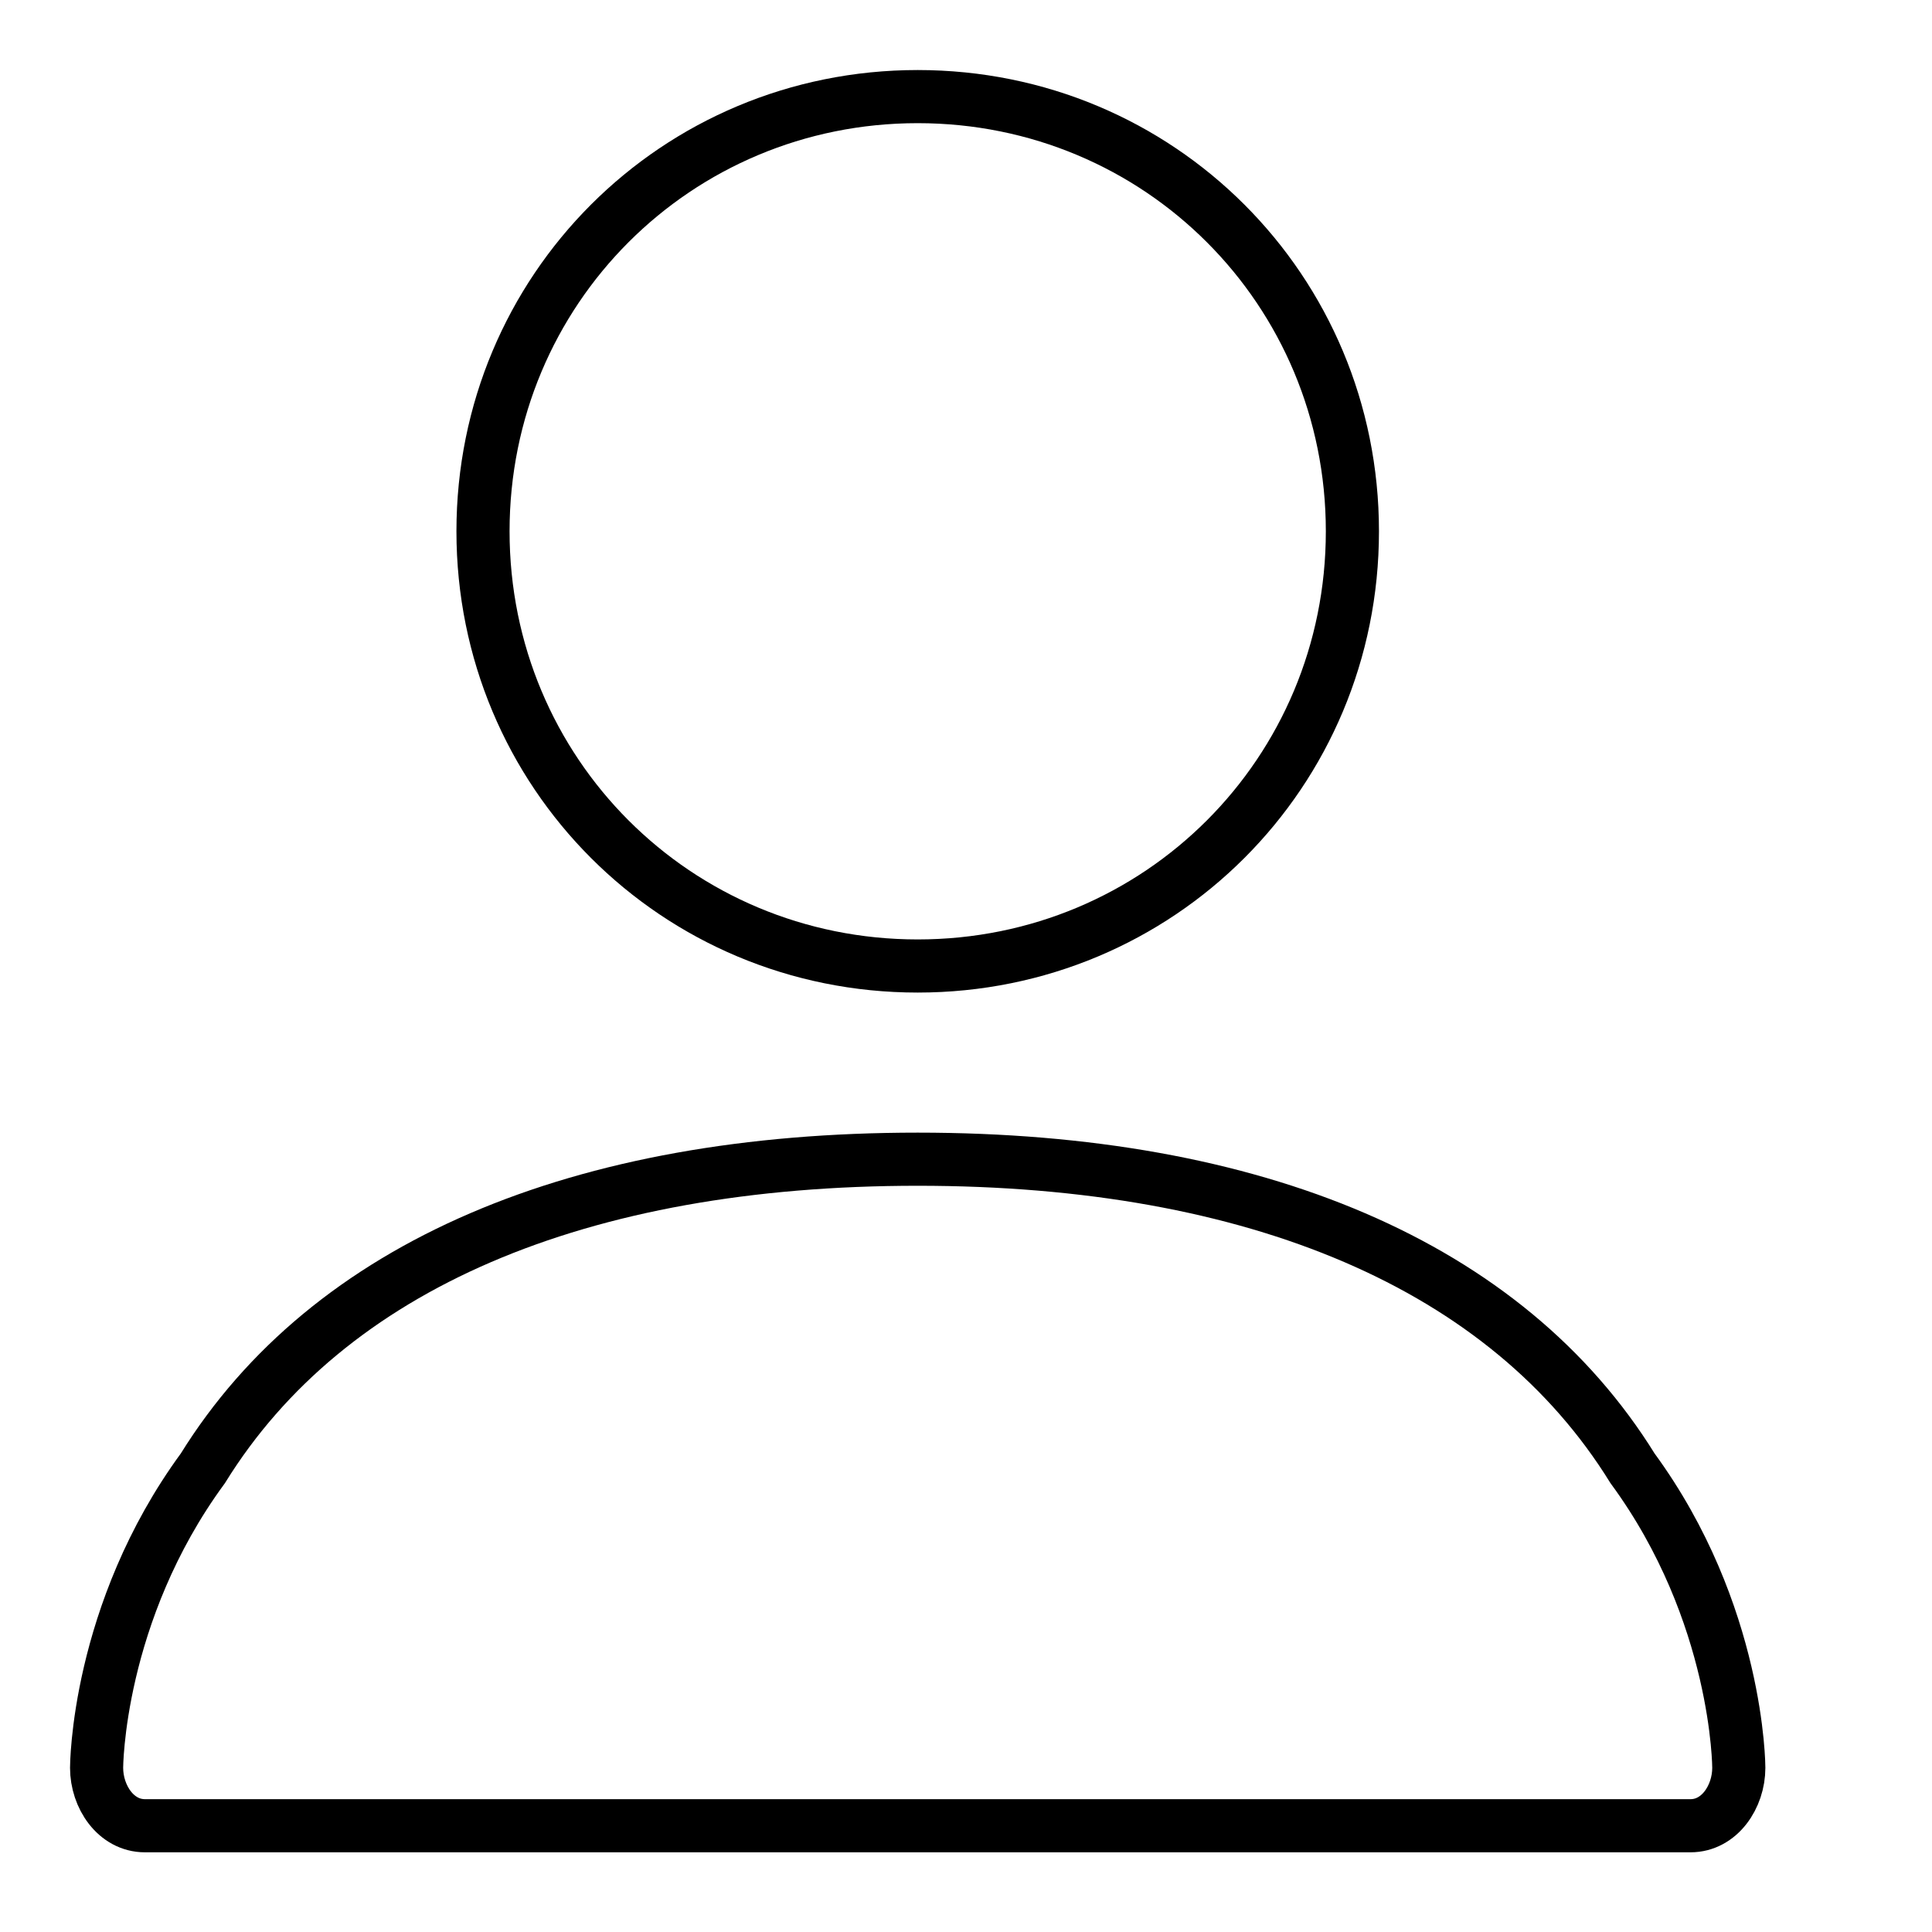
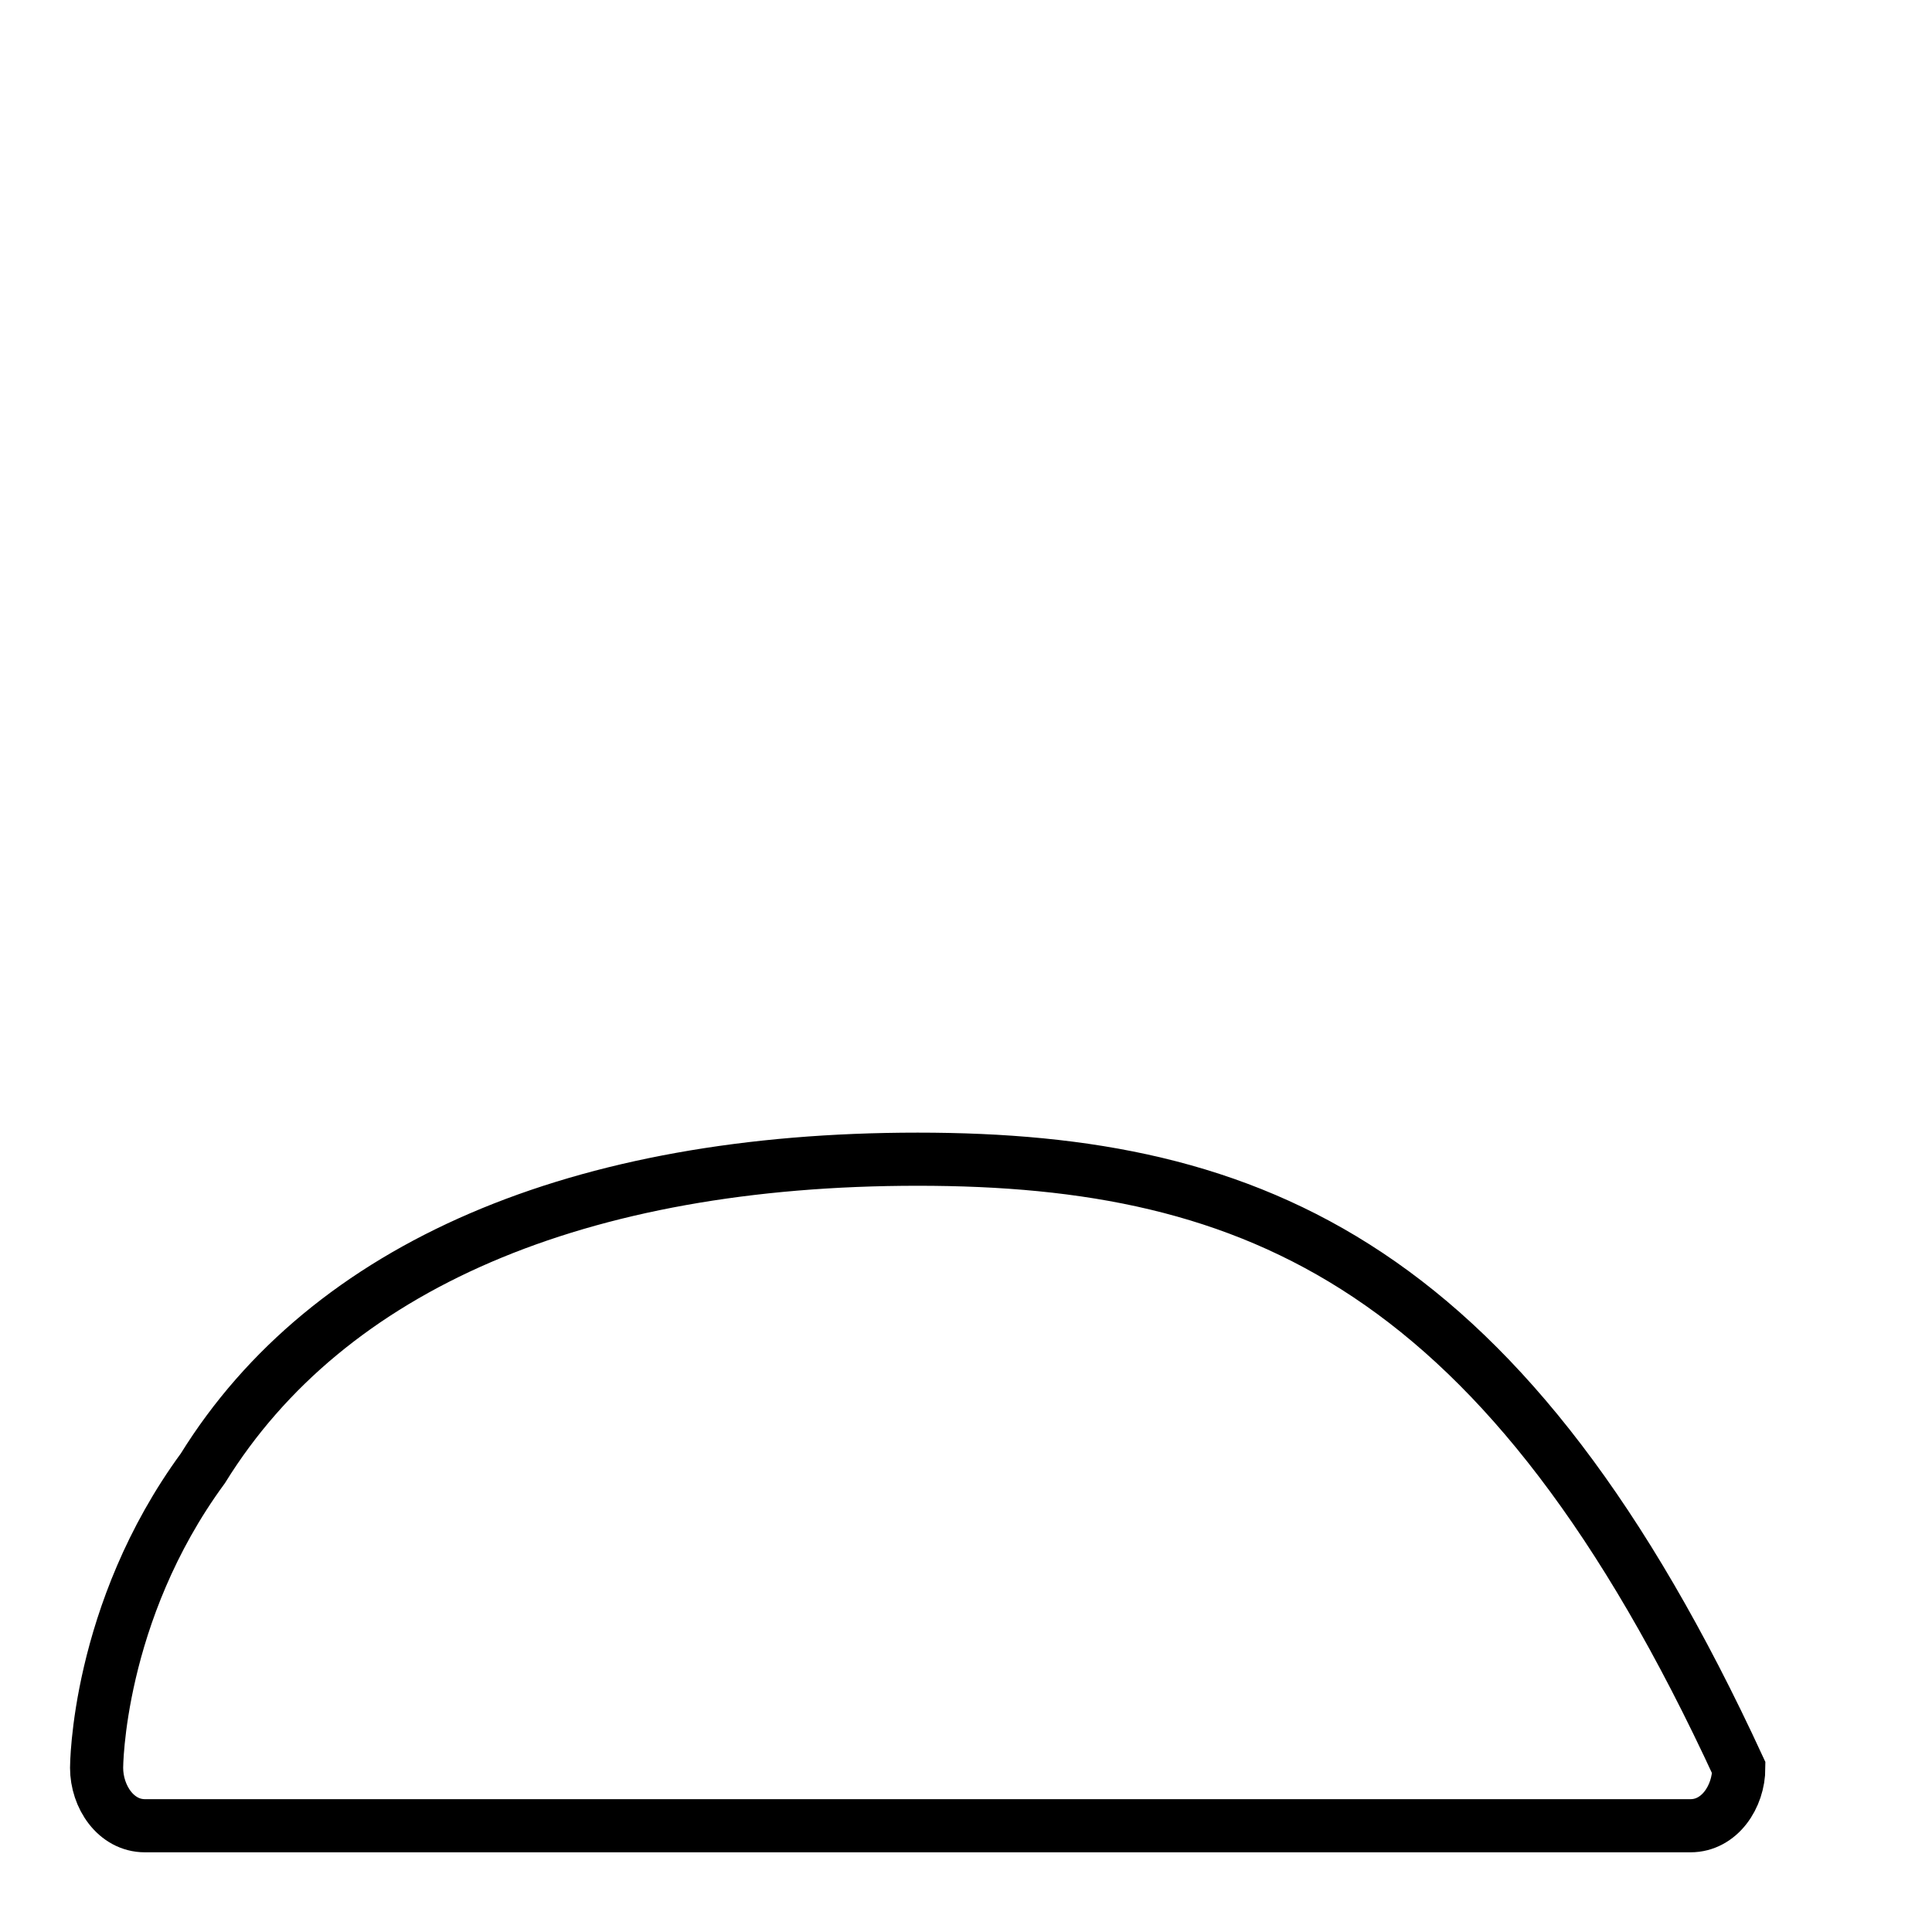
<svg xmlns="http://www.w3.org/2000/svg" version="1.1" id="Calque_1" x="0px" y="0px" viewBox="0 0 20 20" style="enable-background:new 0 0 20 20;" xml:space="preserve">
  <style type="text/css">
	.st0{display:none;fill:none;stroke:#000000;stroke-width:0.55;stroke-miterlimit:10;}
	.st1{fill:none;stroke:#000000;stroke-width:0.55;stroke-miterlimit:10;}
</style>
  <path class="st0" d="M9.5,11C6.5,11,4,8.5,4,5.5S6.5,0,9.5,0S15,2.5,15,5.5S12.5,11,9.5,11z" />
-   <path class="st1" d="M9.5,1C7,1,5,3,5,5.5S7,10,9.5,10C12,10,14,8,14,5.5S12,1,9.5,1z" />
  <path class="st0" d="M17.5,20h-16C0.7,20,0,19.3,0,18.5c0-0.1,0-1.7,1.2-3.3c0.7-0.9,1.7-1.7,2.9-2.2c1.5-0.6,3.3-1,5.4-1  s3.9,0.3,5.4,1c1.2,0.5,2.2,1.3,2.9,2.2c1.2,1.6,1.2,3.2,1.2,3.3C19,19.3,18.3,20,17.5,20z" />
-   <path class="st1" d="M9.5,12c-3.5,0-6.1,1.1-7.4,3.2C1,16.7,1,18.3,1,18.3c0,0.3,0.2,0.6,0.5,0.6h16c0.3,0,0.5-0.3,0.5-0.6  c0,0,0-1.6-1.1-3.1C15.6,13.1,13,12,9.5,12z" />
+   <path class="st1" d="M9.5,12c-3.5,0-6.1,1.1-7.4,3.2C1,16.7,1,18.3,1,18.3c0,0.3,0.2,0.6,0.5,0.6h16c0.3,0,0.5-0.3,0.5-0.6  C15.6,13.1,13,12,9.5,12z" />
</svg>